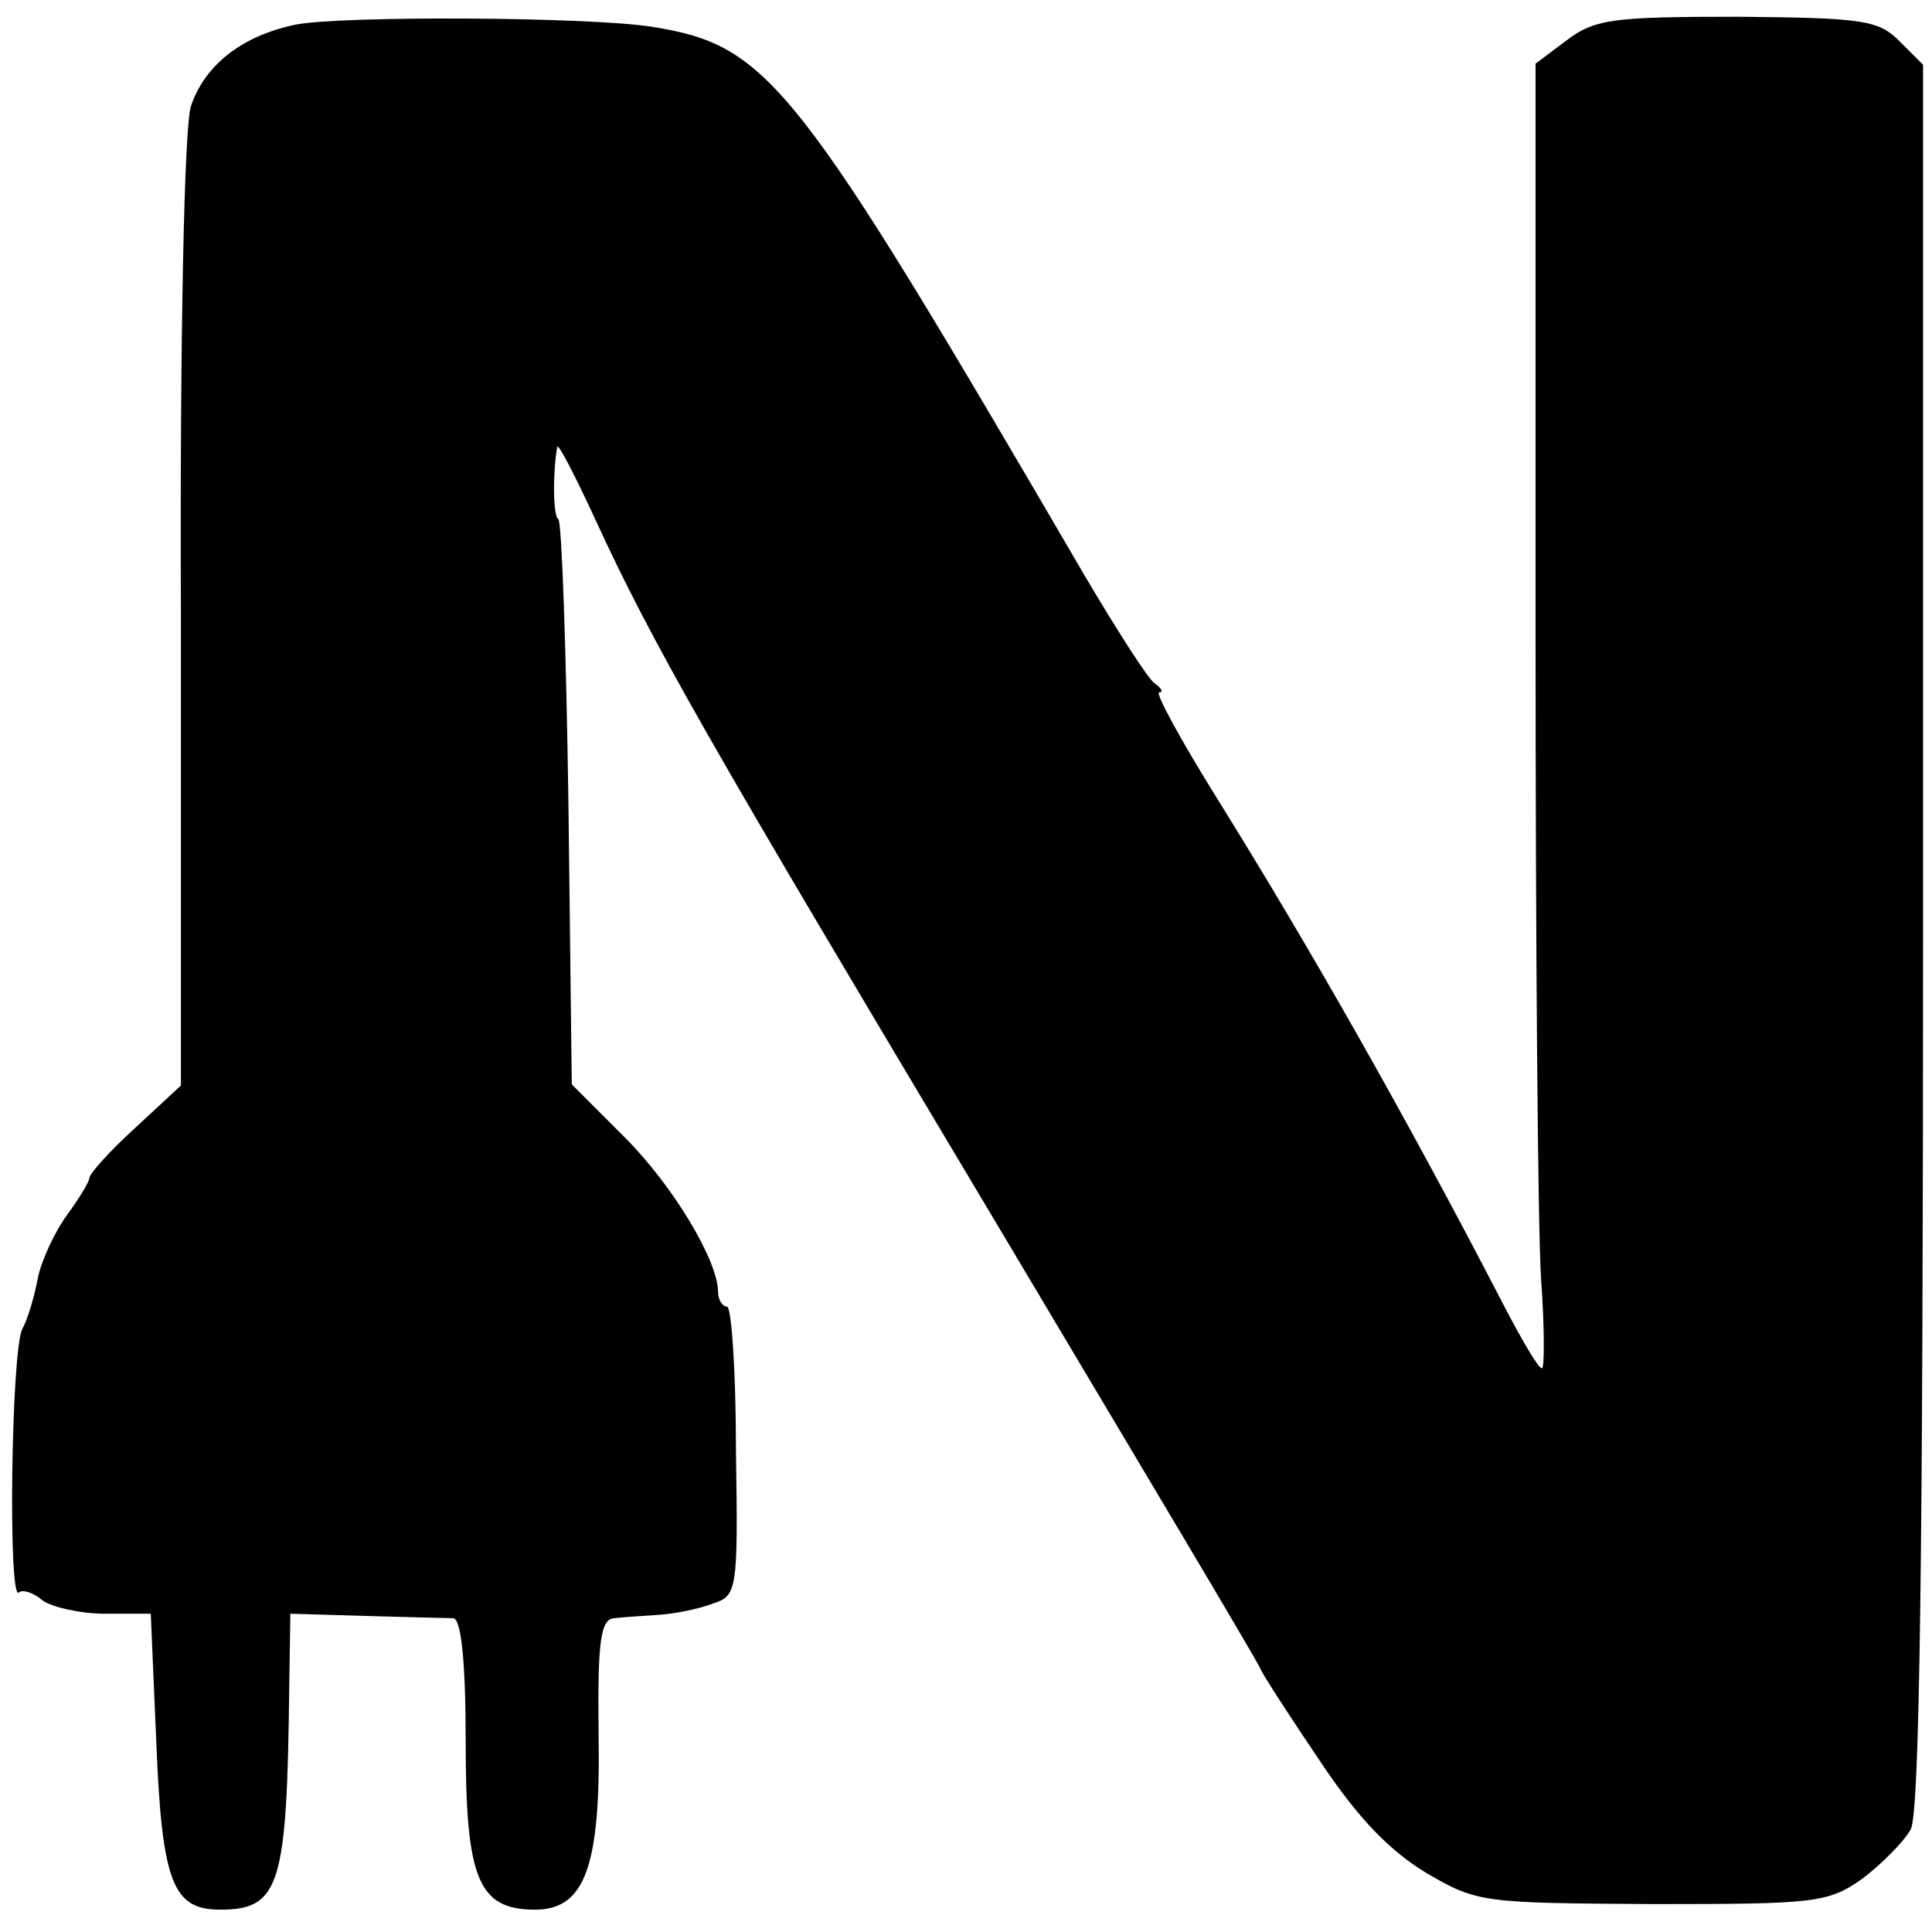
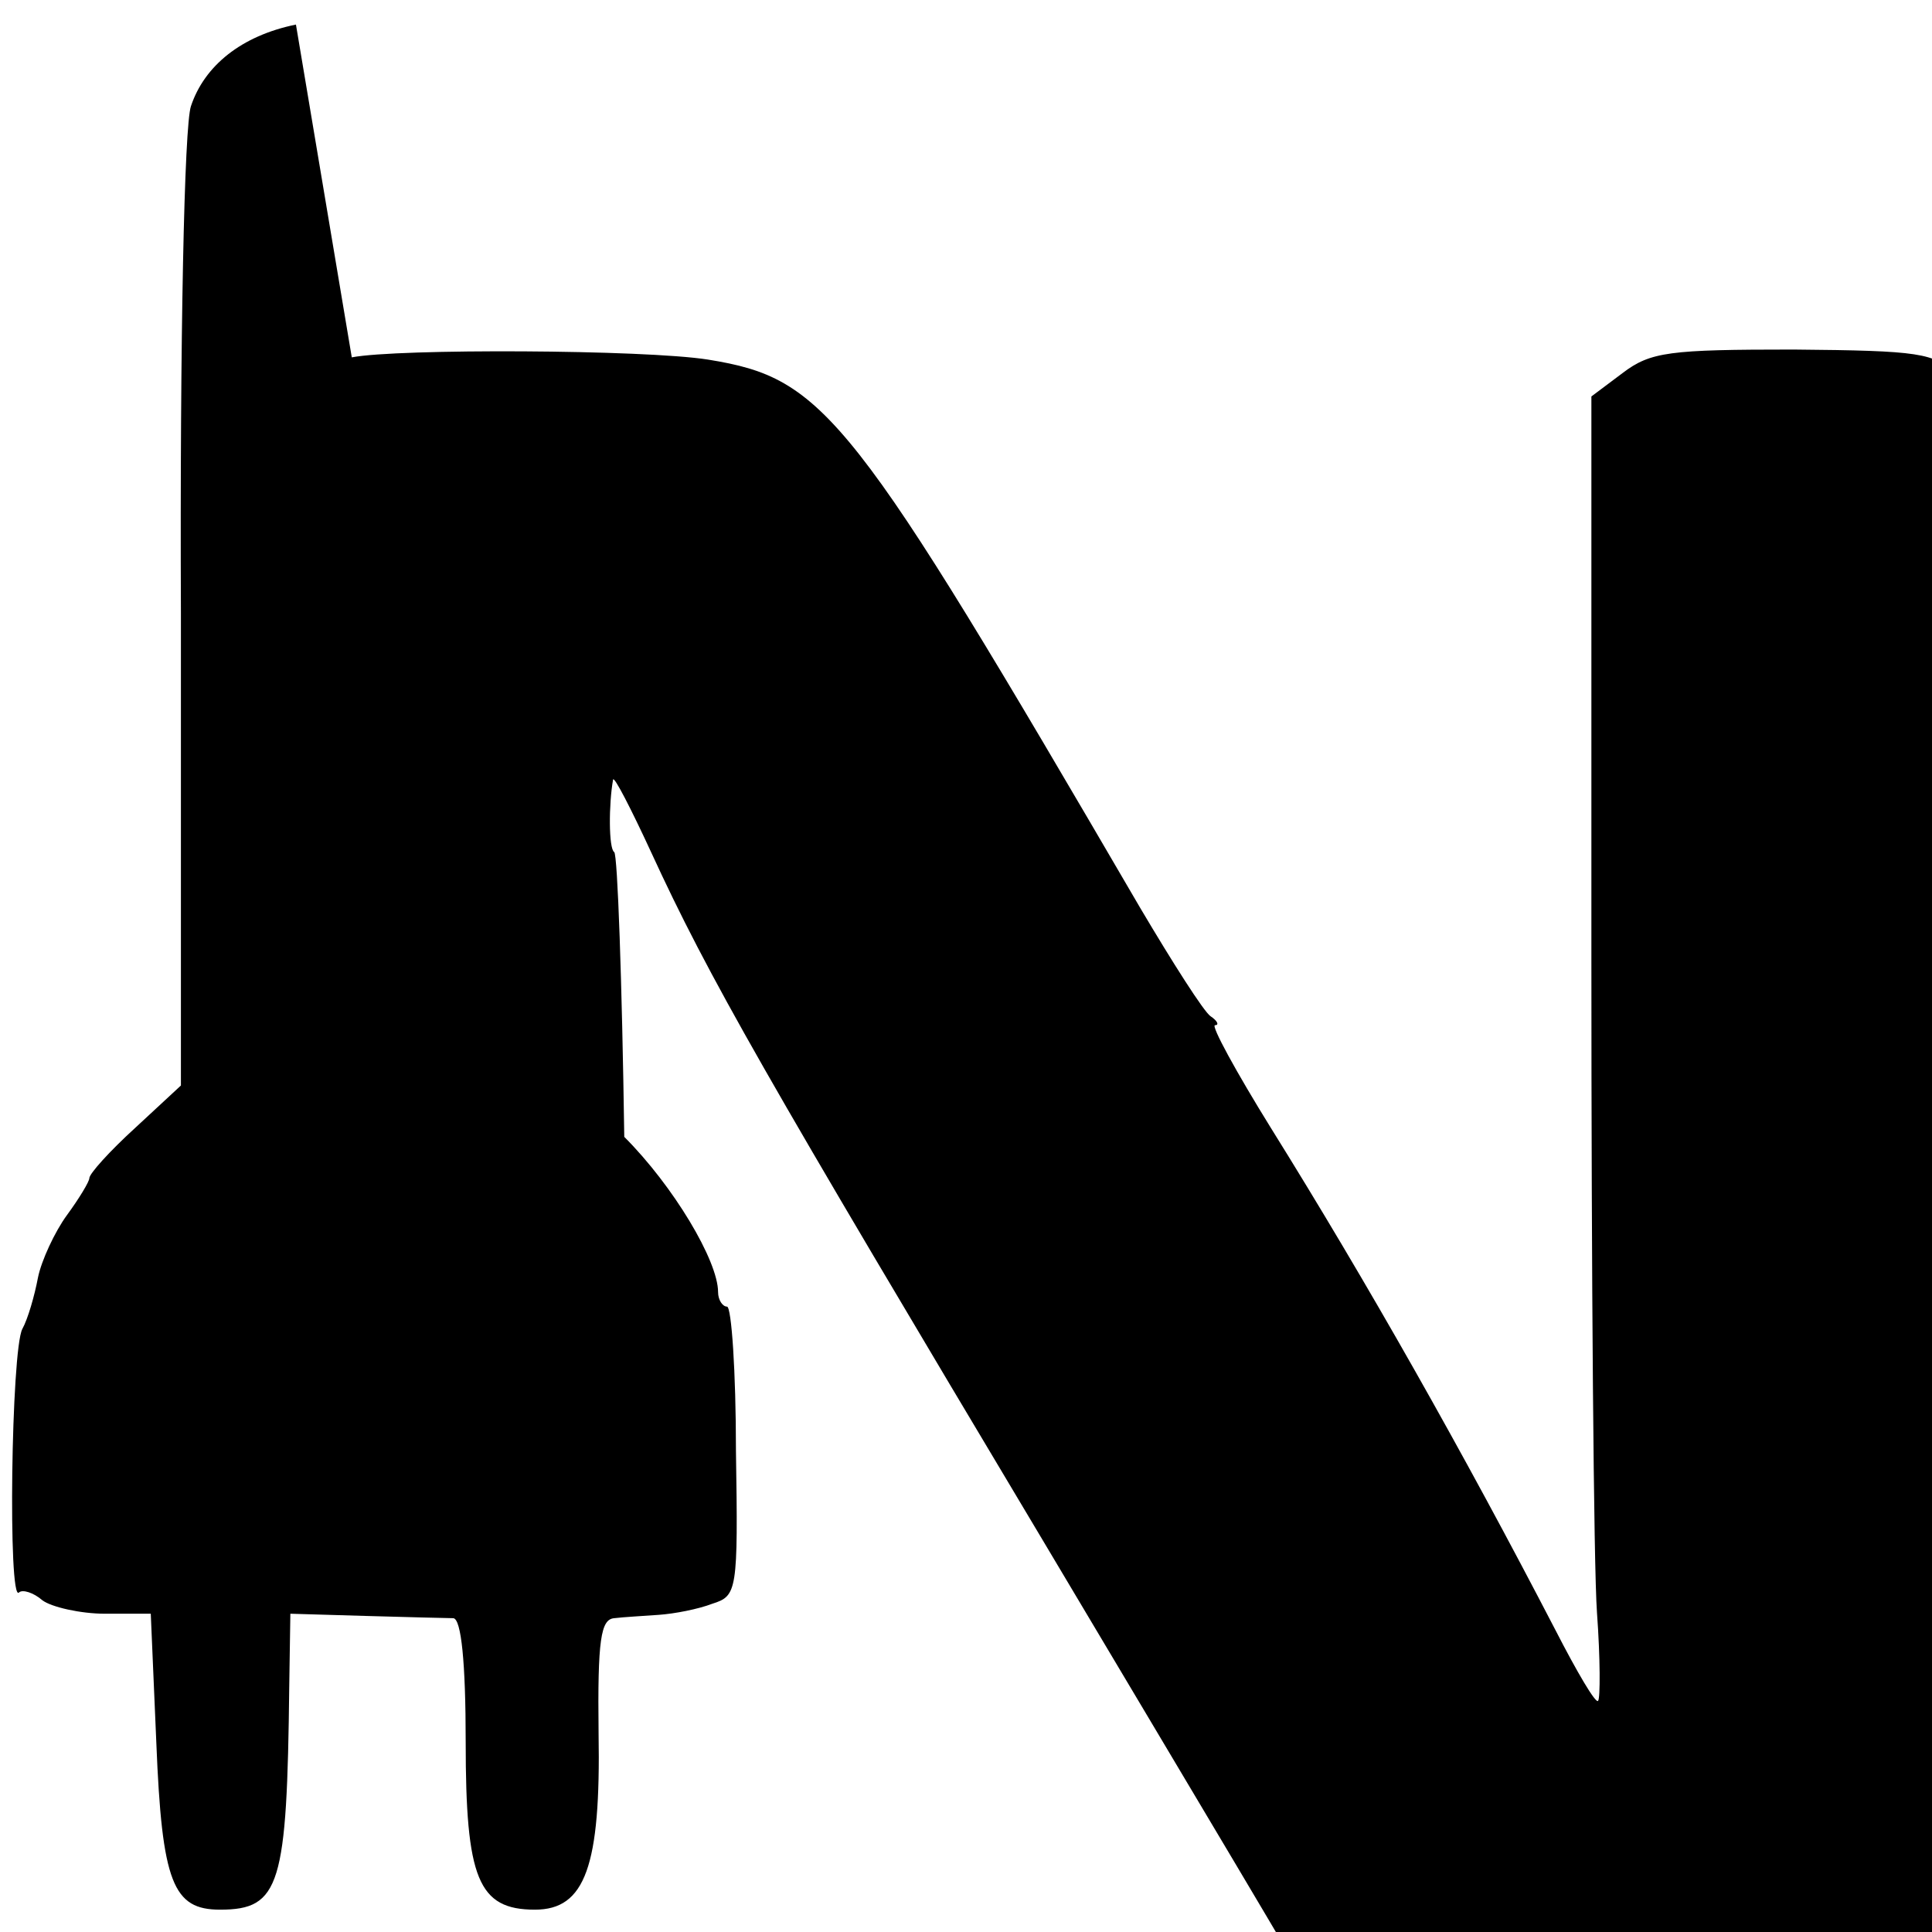
<svg xmlns="http://www.w3.org/2000/svg" version="1.0" width="173pt" height="173pt" viewBox="0 0 173 173" preserveAspectRatio="xMidYMid meet">
  <g transform="translate(0,173) scale(0.1,-0.1)" fill="#000000" stroke="none">
-     <path d="M265 1708 c-49 -10 -82 -37 -94 -73 -6 -17 -10 -208 -9 -454 l0 -423 -41 -38 c-23 -21 -41 -41 -41 -45 0 -3 -9 -18 -20 -33 -11 -15 -23 -41 -26 -56 -3 -16 -9 -37 -14 -46 -10 -19 -13 -246 -3 -236 3 3 13 0 21 -7 8 -6 34 -12 56 -12 l41 0 5 -116 c5 -125 15 -149 57 -149 54 0 60 22 62 200 l1 65 68 -2 c37 -1 72 -2 78 -2 7 -1 11 -39 11 -111 0 -122 11 -150 62 -150 45 0 59 39 57 158 -1 84 2 102 14 103 8 1 26 2 40 3 14 1 35 5 48 10 22 7 23 11 21 137 0 71 -4 129 -8 129 -4 0 -8 6 -8 13 0 28 -40 95 -84 139 l-47 47 -3 251 c-2 139 -6 253 -9 255 -5 3 -5 43 -1 65 1 3 16 -26 34 -65 52 -113 101 -198 353 -620 131 -220 241 -404 243 -410 2 -5 26 -42 53 -82 34 -51 62 -80 95 -100 46 -27 51 -27 203 -28 146 0 157 1 188 23 17 13 37 33 43 44 8 15 11 250 11 800 l0 780 -21 21 c-19 19 -32 21 -145 22 -111 0 -128 -2 -153 -21 l-28 -21 0 -506 c0 -279 2 -541 5 -583 3 -41 3 -77 1 -79 -2 -3 -19 26 -38 63 -83 160 -169 312 -255 450 -31 50 -54 92 -50 92 4 0 2 4 -4 8 -6 4 -34 48 -63 97 -259 444 -282 474 -387 491 -57 9 -278 10 -319 2z" />
+     <path d="M265 1708 c-49 -10 -82 -37 -94 -73 -6 -17 -10 -208 -9 -454 l0 -423 -41 -38 c-23 -21 -41 -41 -41 -45 0 -3 -9 -18 -20 -33 -11 -15 -23 -41 -26 -56 -3 -16 -9 -37 -14 -46 -10 -19 -13 -246 -3 -236 3 3 13 0 21 -7 8 -6 34 -12 56 -12 l41 0 5 -116 c5 -125 15 -149 57 -149 54 0 60 22 62 200 l1 65 68 -2 c37 -1 72 -2 78 -2 7 -1 11 -39 11 -111 0 -122 11 -150 62 -150 45 0 59 39 57 158 -1 84 2 102 14 103 8 1 26 2 40 3 14 1 35 5 48 10 22 7 23 11 21 137 0 71 -4 129 -8 129 -4 0 -8 6 -8 13 0 28 -40 95 -84 139 c-2 139 -6 253 -9 255 -5 3 -5 43 -1 65 1 3 16 -26 34 -65 52 -113 101 -198 353 -620 131 -220 241 -404 243 -410 2 -5 26 -42 53 -82 34 -51 62 -80 95 -100 46 -27 51 -27 203 -28 146 0 157 1 188 23 17 13 37 33 43 44 8 15 11 250 11 800 l0 780 -21 21 c-19 19 -32 21 -145 22 -111 0 -128 -2 -153 -21 l-28 -21 0 -506 c0 -279 2 -541 5 -583 3 -41 3 -77 1 -79 -2 -3 -19 26 -38 63 -83 160 -169 312 -255 450 -31 50 -54 92 -50 92 4 0 2 4 -4 8 -6 4 -34 48 -63 97 -259 444 -282 474 -387 491 -57 9 -278 10 -319 2z" />
  </g>
</svg>